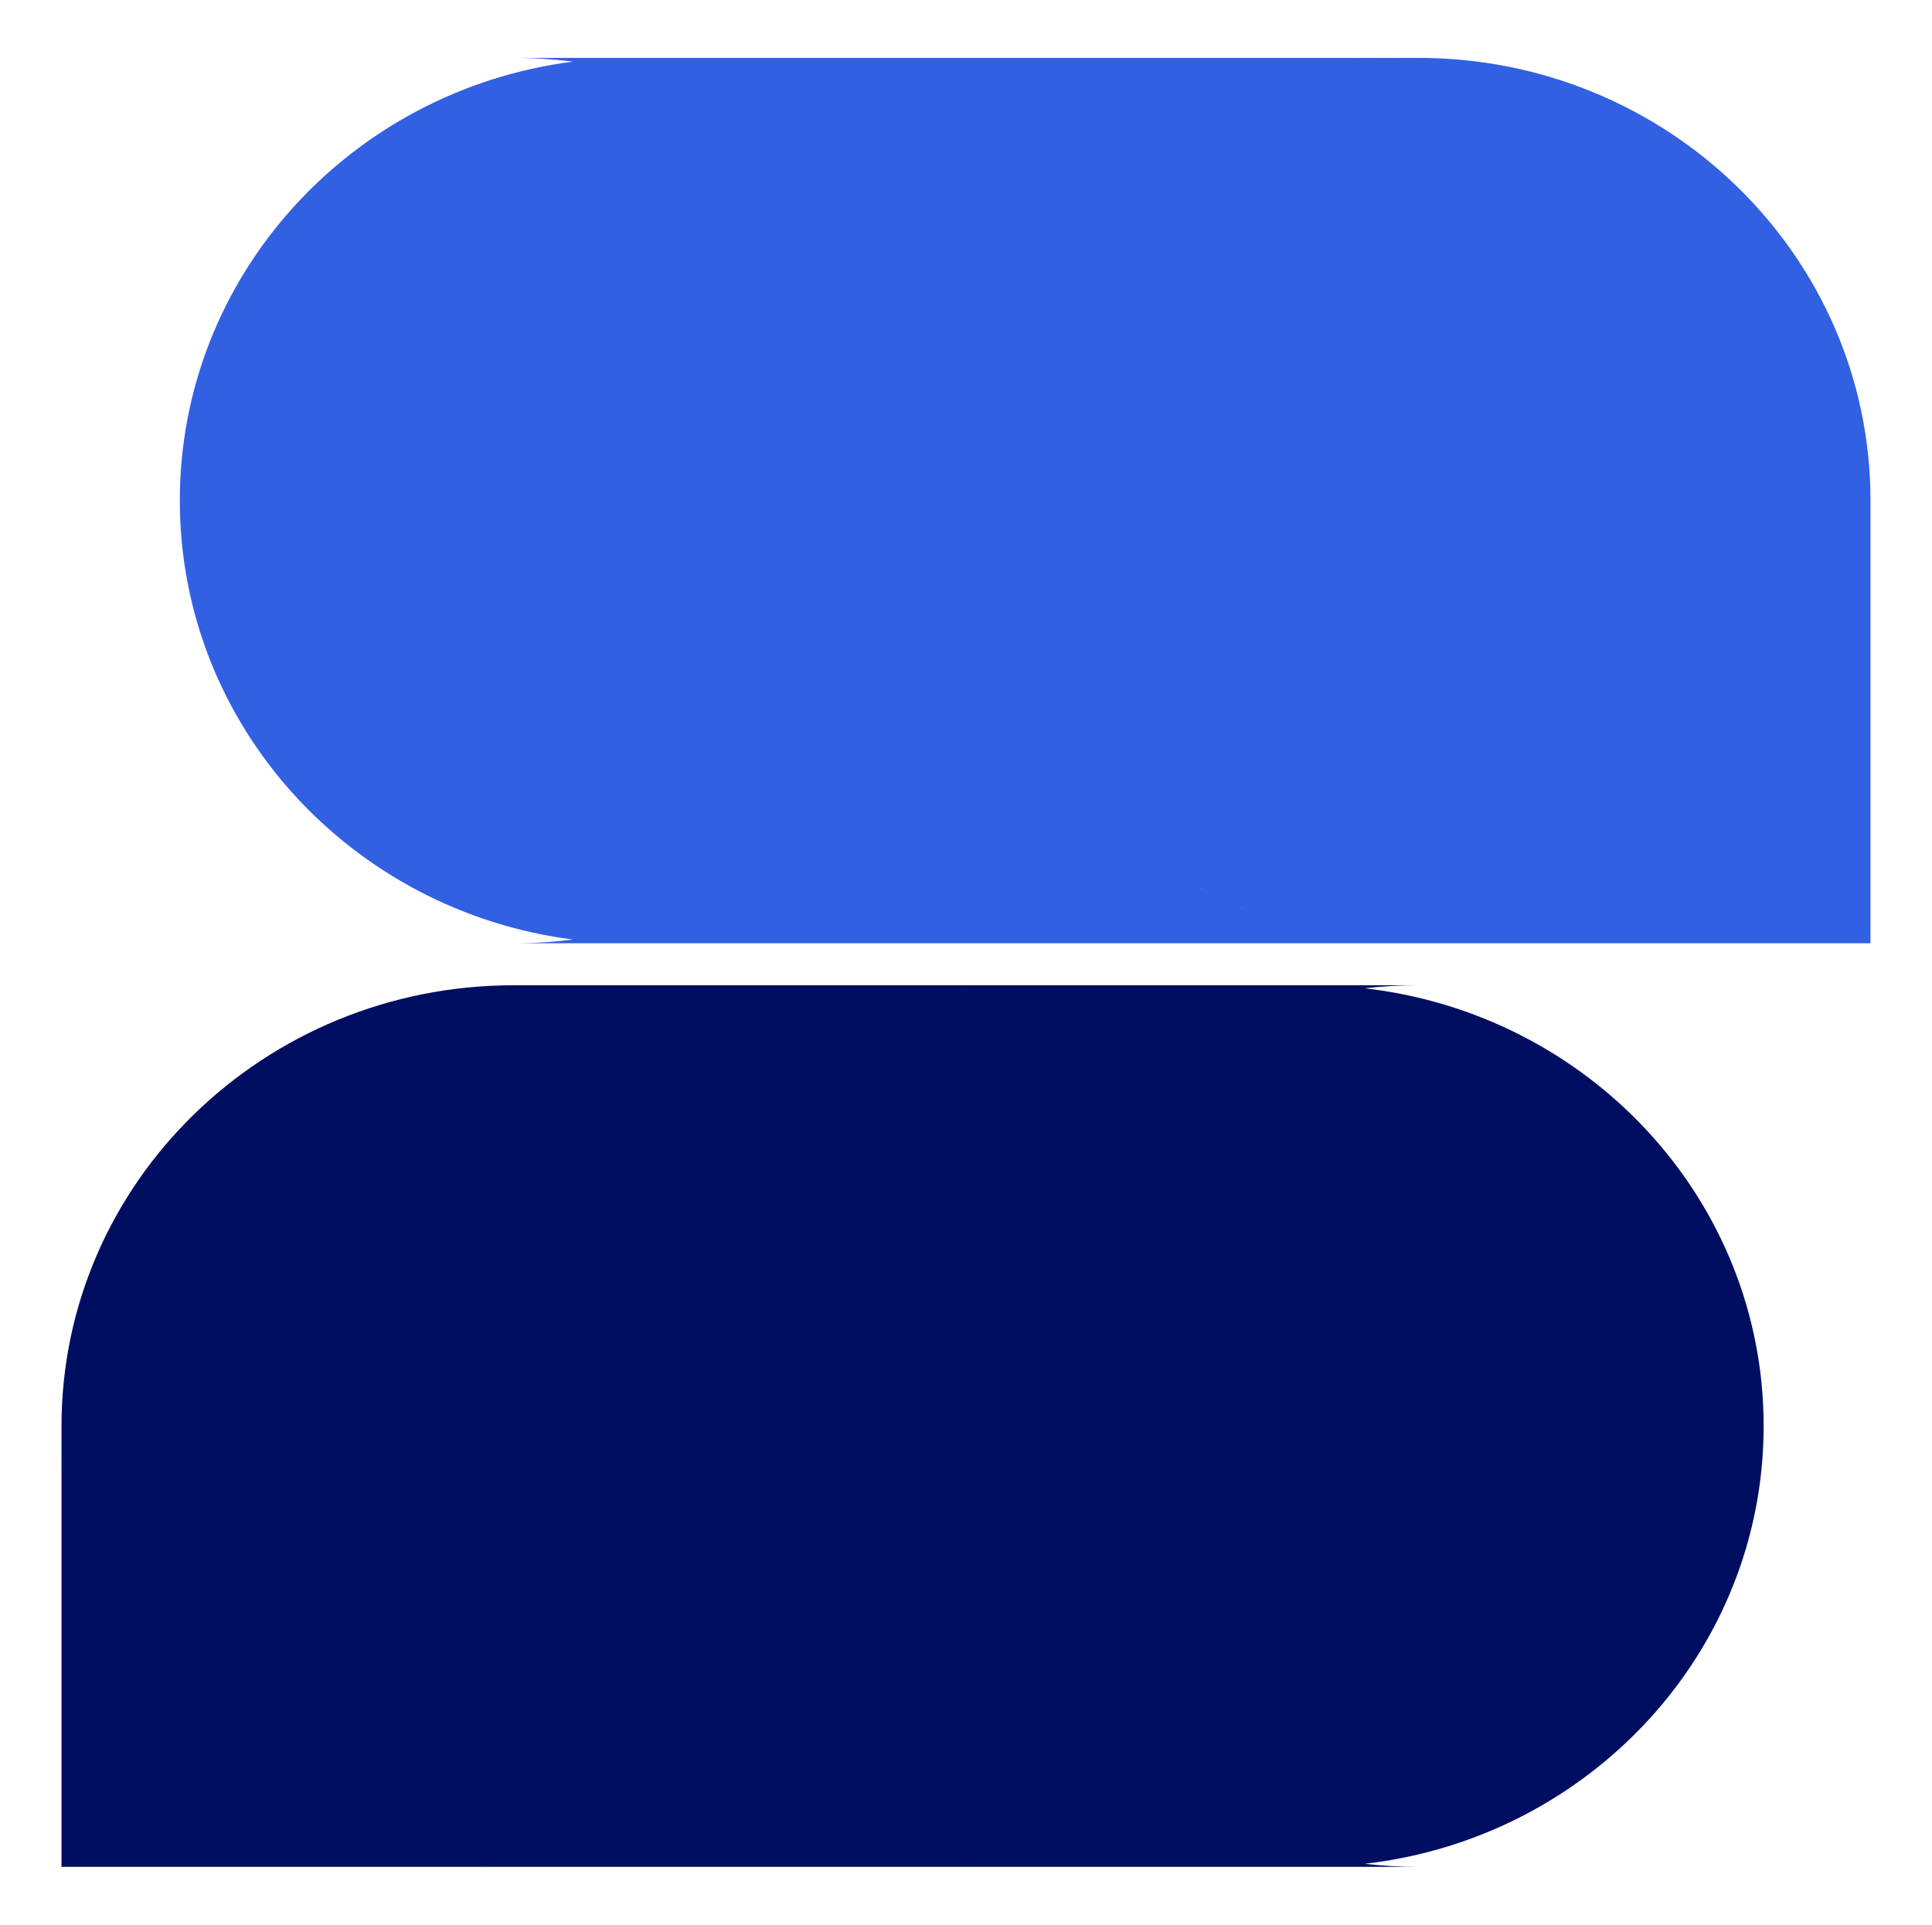
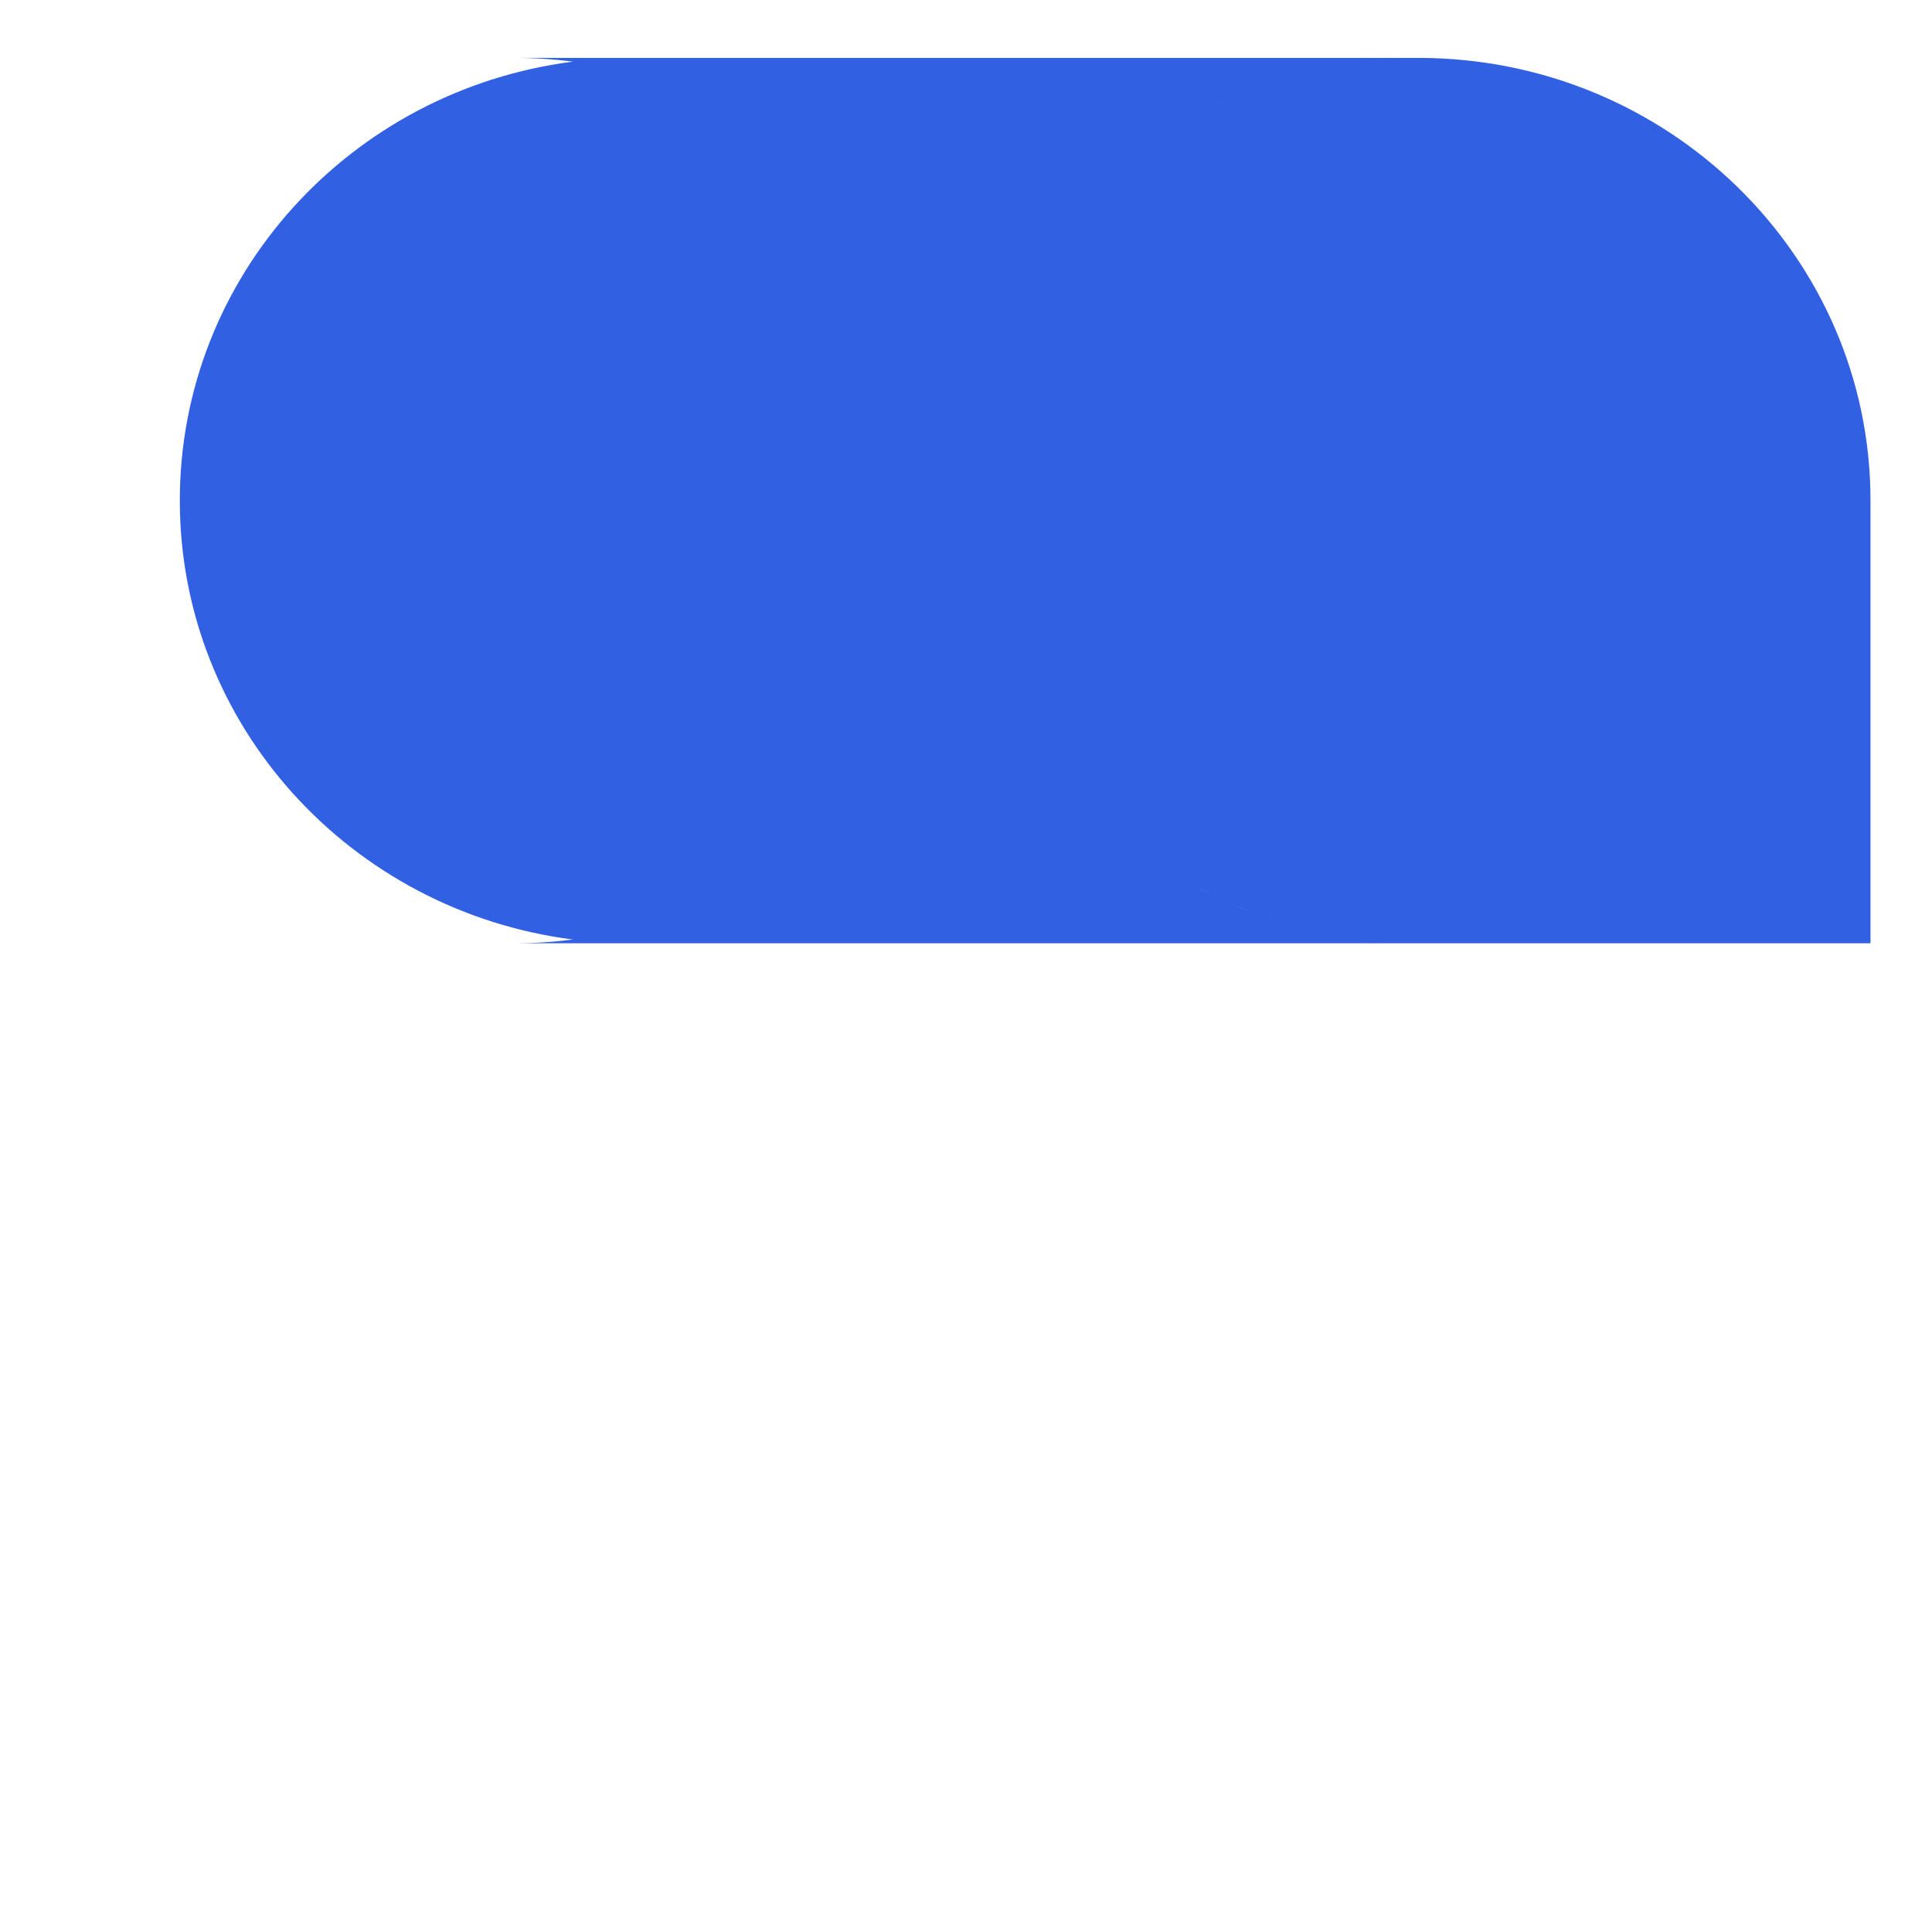
<svg xmlns="http://www.w3.org/2000/svg" width="267" height="266" viewBox="0 0 267 266" fill="none">
  <g filter="url(#filter0_d_1528_564)">
    <path fill-rule="evenodd" clip-rule="evenodd" d="M258.499 65.55C258.5 65.427 258.5 65.304 258.5 65.181C258.5 31.392 230.518 4 196 4L195.928 4H133.501H133.499H87.423L87.351 4L87.279 4H71.001C73.772 4 76.5 4.177 79.176 4.519C48.521 8.439 24.851 34.104 24.851 65.181C24.851 96.259 48.521 121.924 79.176 125.844C76.501 126.186 73.772 126.363 71.001 126.363H133.499H133.501H195.999C195.908 126.363 195.818 126.363 195.727 126.362C195.761 126.362 195.794 126.362 195.828 126.363C195.885 126.363 195.943 126.363 196 126.363C196.539 126.363 197.077 126.356 197.613 126.343C197.077 126.356 196.539 126.363 195.999 126.363H258.499V65.55ZM141.675 34.908C152.067 17.077 171.356 4.858 193.625 4.043C171.356 4.857 152.067 17.076 141.675 34.907L141.675 34.908ZM141.675 95.455L141.675 95.456C152.248 113.598 172.032 125.93 194.793 126.352C172.032 125.929 152.249 113.597 141.675 95.455Z" fill="#3160E2" />
-     <path fill-rule="evenodd" clip-rule="evenodd" d="M71.001 253.999C36.483 253.999 8.501 226.725 8.501 193.081C8.501 159.438 36.483 132.164 71.001 132.164C71.09 132.164 71.178 132.164 71.267 132.164H133.5V153.755L133.502 153.754V132.164H196.002C193.503 132.164 191.038 132.307 188.615 132.585C219.654 136.145 243.733 161.873 243.733 193.082C243.733 224.29 219.656 250.017 188.619 253.579C191.04 253.857 193.504 254 196.002 254H181.463L181.386 254L181.233 254C181.156 254 181.079 254 181.003 254H133.502V232.411L133.5 232.409V254H71C80.273 254 89.075 252.031 96.989 248.499C89.075 252.031 80.274 253.999 71.001 253.999ZM8.5 193.082C8.5 226.726 36.482 254 71 254H8.5V193.082Z" fill="#000E61" />
  </g>
  <defs>
    <filter id="filter0_d_1528_564" x="0.5" y="0" width="266" height="266" filterUnits="userSpaceOnUse" color-interpolation-filters="sRGB">
      <feFlood flood-opacity="0" result="BackgroundImageFix" />
      <feColorMatrix in="SourceAlpha" type="matrix" values="0 0 0 0 0 0 0 0 0 0 0 0 0 0 0 0 0 0 127 0" result="hardAlpha" />
      <feOffset dy="4" />
      <feGaussianBlur stdDeviation="4" />
      <feComposite in2="hardAlpha" operator="out" />
      <feColorMatrix type="matrix" values="0 0 0 0 0 0 0 0 0 0 0 0 0 0 0 0 0 0 0.15 0" />
      <feBlend mode="normal" in2="BackgroundImageFix" result="effect1_dropShadow_1528_564" />
      <feBlend mode="normal" in="SourceGraphic" in2="effect1_dropShadow_1528_564" result="shape" />
    </filter>
  </defs>
</svg>